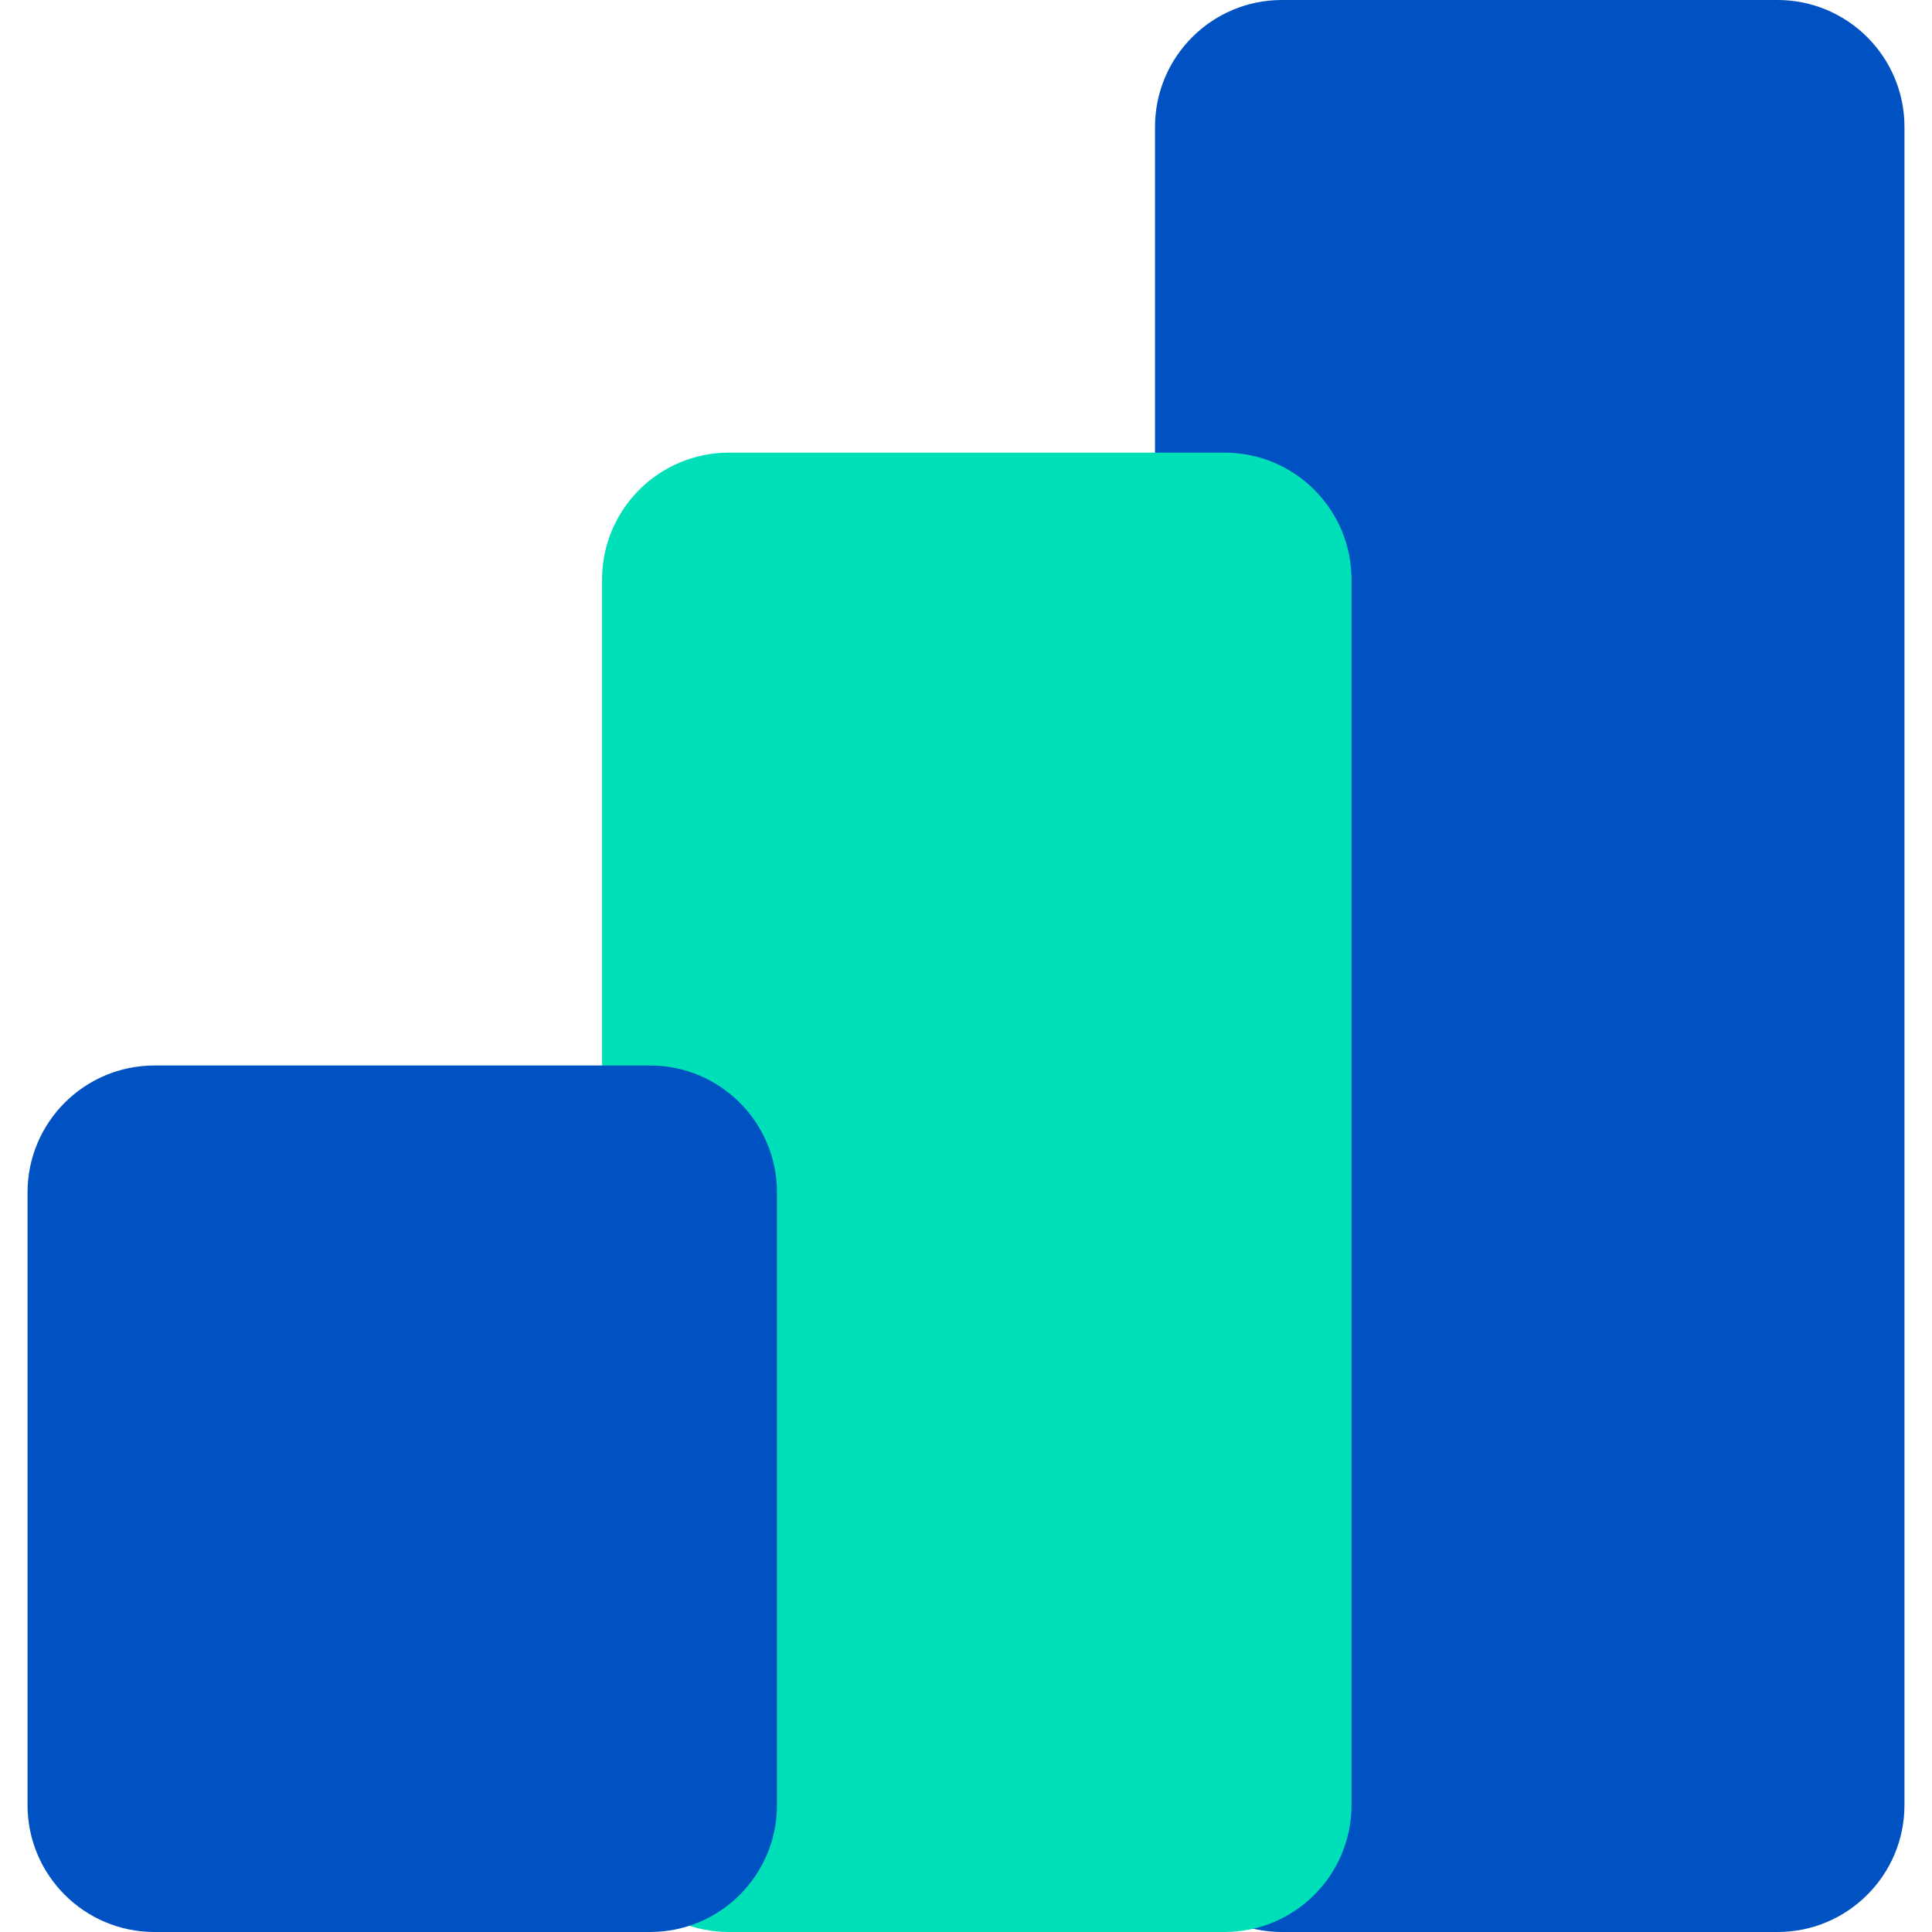
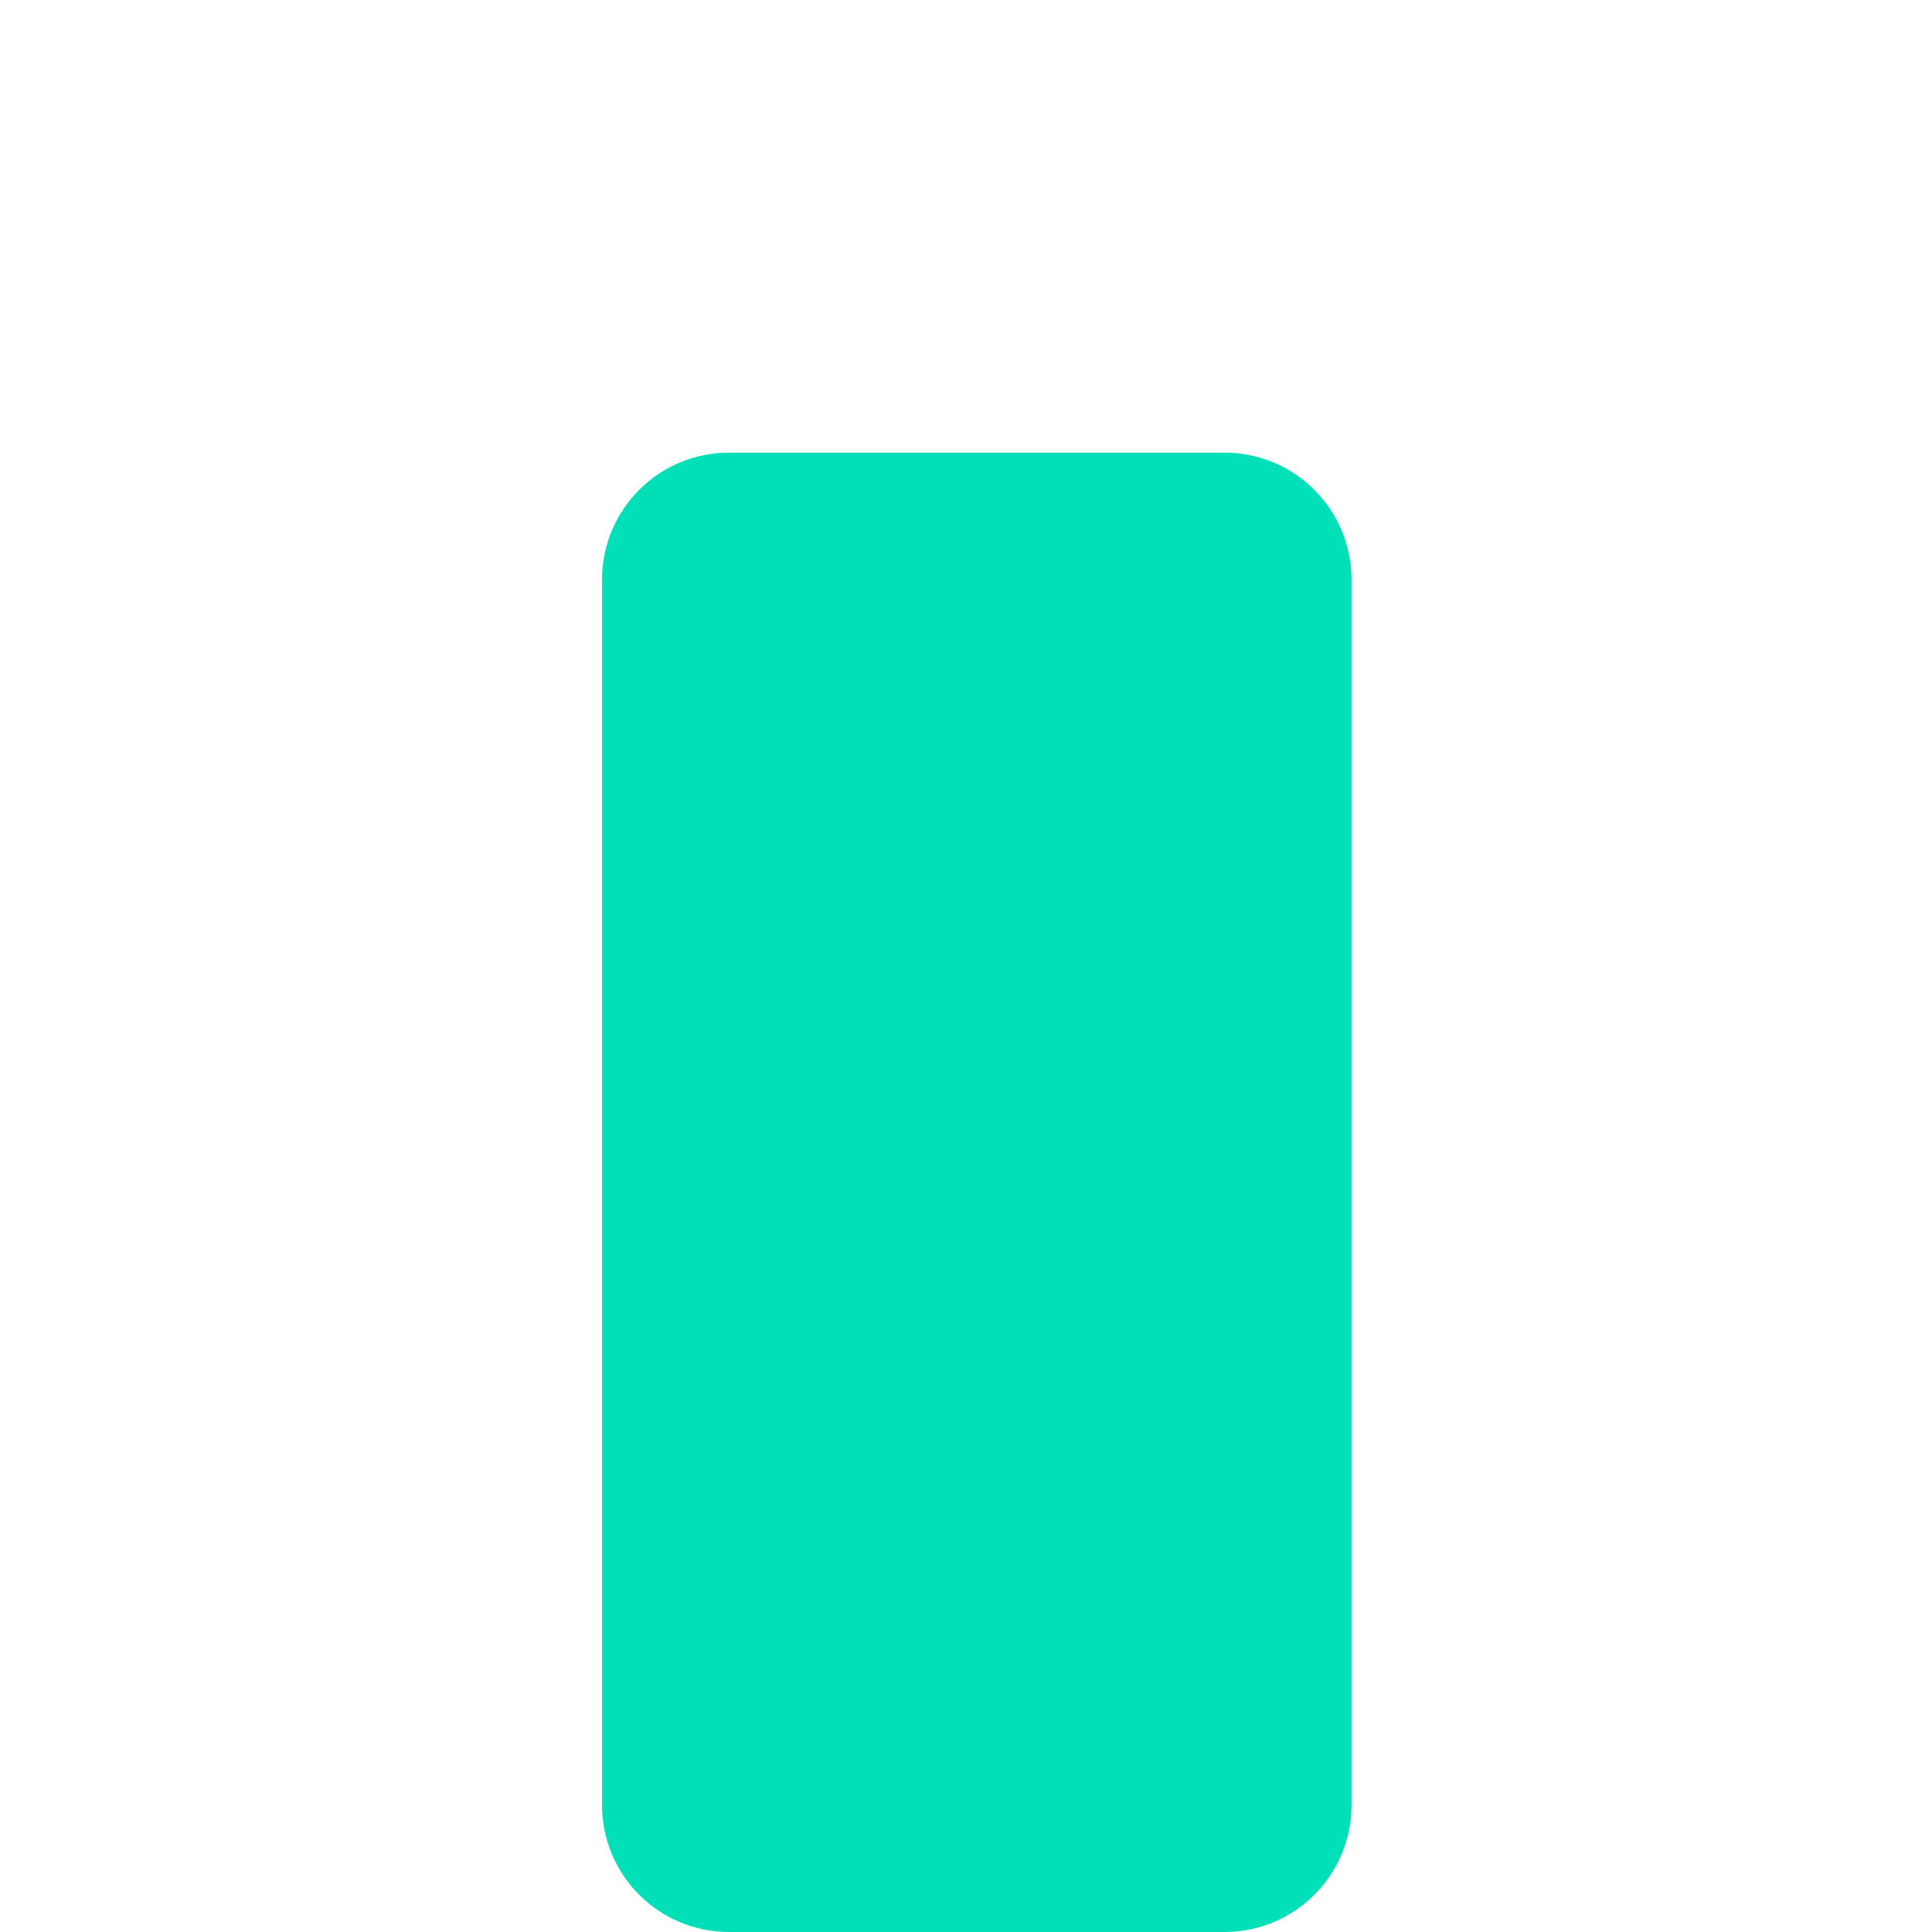
<svg xmlns="http://www.w3.org/2000/svg" width="24" height="24" viewBox="0 0 24 24" fill="none">
-   <path d="M22.081 0H15.925C15.054 0 14.348 0.706 14.348 1.577V22.423C14.348 23.294 15.054 24 15.925 24H22.081C22.951 24 23.658 23.294 23.658 22.423V1.577C23.658 0.706 22.951 0 22.081 0Z" fill="#0051C2" />
  <path d="M15.212 5.623H9.055C8.184 5.623 7.479 6.329 7.479 7.2V22.423C7.479 23.294 8.184 24 9.055 24H15.212C16.083 24 16.789 23.294 16.789 22.423V7.2C16.789 6.329 16.083 5.623 15.212 5.623Z" fill="#00E0B8" />
-   <path d="M8.075 13.236H1.919C1.048 13.236 0.342 13.943 0.342 14.813V22.423C0.342 23.293 1.048 24 1.919 24H8.075C8.946 24 9.652 23.293 9.652 22.423V14.813C9.652 13.943 8.946 13.236 8.075 13.236Z" fill="#0051C2" />
</svg>